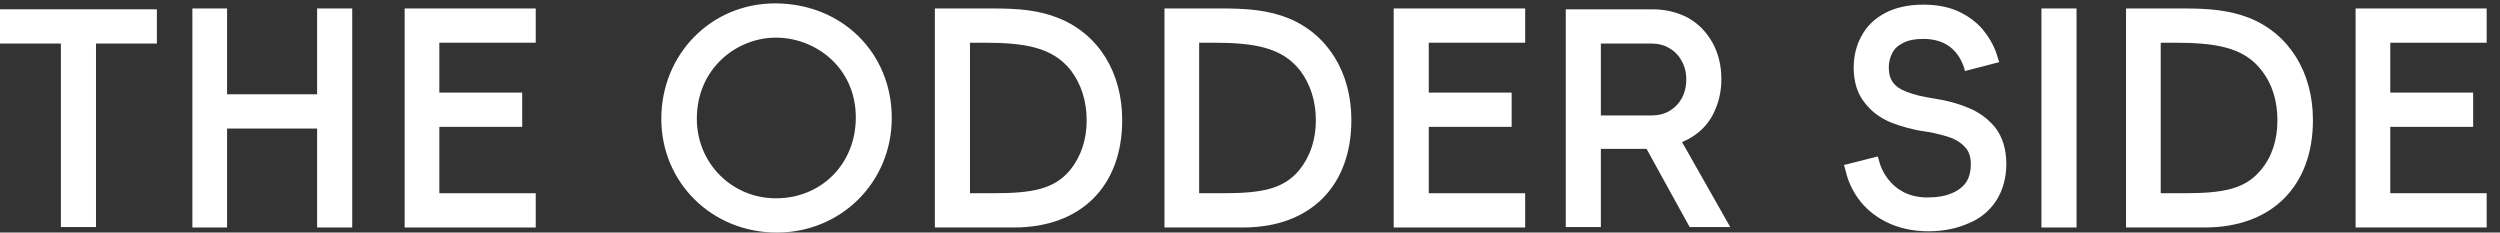
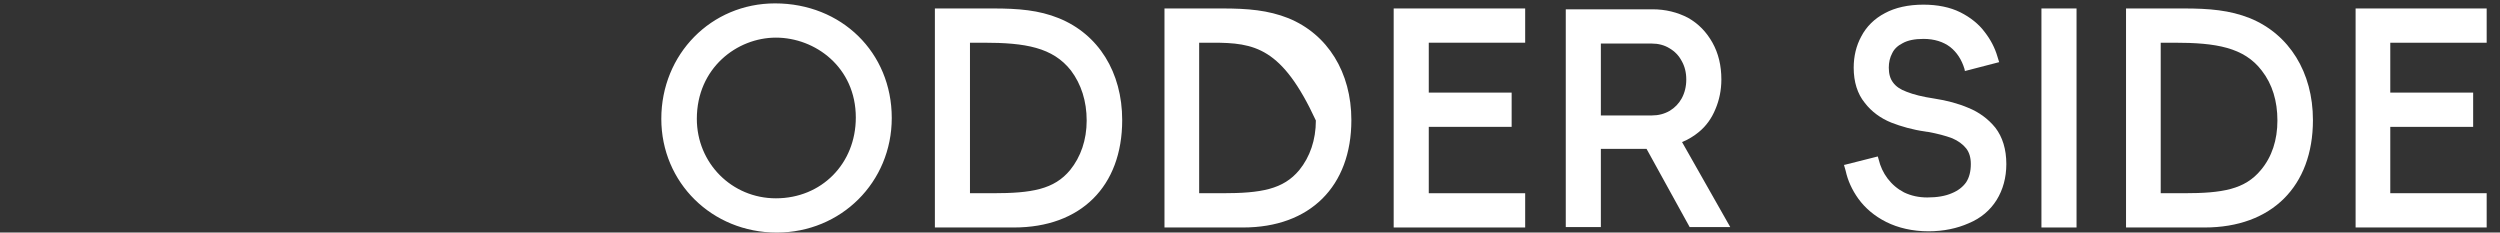
<svg xmlns="http://www.w3.org/2000/svg" width="172" height="16" viewBox="0 0 172 16" fill="none">
  <rect x="0" y="0" width="172" height="16" fill="#333333" stroke="none" />
  <g clip-path="url(#clip0_2178_3379)">
-     <path d="M0 2.996H4.189V15.622H6.604V2.996H10.793V0.64H0V2.996ZM21.818 6.487H15.622V0.582H13.236V15.651H15.622V8.844H21.818V15.651H24.233V0.582H21.818V6.487ZM27.84 15.651H36.858V13.294H30.226V8.727H35.927V6.371H30.226V2.938H36.858V0.582H27.84V15.651Z" fill="white" />
-     <path fill-rule="evenodd" clip-rule="evenodd" d="M61.353 8.116C61.353 12.538 57.862 16 53.44 16C48.989 16 45.498 12.567 45.498 8.175C45.498 3.724 48.931 0.233 53.324 0.233C57.891 0.233 61.353 3.607 61.353 8.116ZM58.88 8.087C58.88 4.625 56.087 2.589 53.382 2.589C50.705 2.589 47.942 4.684 47.942 8.175C47.942 11.229 50.356 13.644 53.382 13.644C56.523 13.644 58.88 11.258 58.88 8.087ZM77.207 8.262C77.207 12.829 74.356 15.651 69.76 15.651H64.32V0.582H68.305C70.08 0.582 71.476 0.698 72.844 1.251C75.578 2.356 77.207 4.975 77.207 8.262ZM74.763 8.291C74.763 6.953 74.385 5.789 73.687 4.858C72.436 3.258 70.545 2.938 67.665 2.938H66.734V13.294H68.305C70.982 13.294 72.523 13.033 73.629 11.694C74.356 10.793 74.763 9.629 74.763 8.291ZM92.974 8.262C92.974 12.829 90.124 15.651 85.527 15.651H80.116V0.582H84.073C85.847 0.582 87.243 0.698 88.64 1.251C91.345 2.356 92.974 4.975 92.974 8.262ZM90.531 8.291C90.531 6.953 90.153 5.789 89.454 4.858C88.204 3.258 86.313 2.938 83.433 2.938H82.502V13.294H84.102C86.749 13.294 88.291 13.033 89.396 11.694C90.124 10.793 90.531 9.629 90.531 8.291Z" fill="white" />
+     <path fill-rule="evenodd" clip-rule="evenodd" d="M61.353 8.116C61.353 12.538 57.862 16 53.44 16C48.989 16 45.498 12.567 45.498 8.175C45.498 3.724 48.931 0.233 53.324 0.233C57.891 0.233 61.353 3.607 61.353 8.116ZM58.88 8.087C58.88 4.625 56.087 2.589 53.382 2.589C50.705 2.589 47.942 4.684 47.942 8.175C47.942 11.229 50.356 13.644 53.382 13.644C56.523 13.644 58.88 11.258 58.88 8.087ZM77.207 8.262C77.207 12.829 74.356 15.651 69.76 15.651H64.32V0.582H68.305C70.08 0.582 71.476 0.698 72.844 1.251C75.578 2.356 77.207 4.975 77.207 8.262ZM74.763 8.291C74.763 6.953 74.385 5.789 73.687 4.858C72.436 3.258 70.545 2.938 67.665 2.938H66.734V13.294H68.305C70.982 13.294 72.523 13.033 73.629 11.694C74.356 10.793 74.763 9.629 74.763 8.291ZM92.974 8.262C92.974 12.829 90.124 15.651 85.527 15.651H80.116V0.582H84.073C85.847 0.582 87.243 0.698 88.64 1.251C91.345 2.356 92.974 4.975 92.974 8.262ZM90.531 8.291C88.204 3.258 86.313 2.938 83.433 2.938H82.502V13.294H84.102C86.749 13.294 88.291 13.033 89.396 11.694C90.124 10.793 90.531 9.629 90.531 8.291Z" fill="white" />
    <path d="M95.885 15.651H104.932V13.294H98.299V8.727H104.001V6.371H98.299V2.938H104.932V0.582H95.885V15.651Z" fill="white" />
    <path fill-rule="evenodd" clip-rule="evenodd" d="M115.725 9.775L119.041 15.622H116.248L113.281 10.24H110.139V15.622H107.725V0.64H113.688C114.59 0.64 115.405 0.844 116.132 1.222C116.859 1.629 117.412 2.211 117.819 2.938C118.226 3.665 118.43 4.509 118.43 5.469C118.43 6.196 118.285 6.895 118.023 7.505C117.761 8.145 117.383 8.669 116.888 9.076C116.539 9.367 116.151 9.6 115.725 9.775ZM115.696 6.778C115.909 6.39 116.016 5.954 116.016 5.469C116.016 4.984 115.909 4.558 115.696 4.189C115.502 3.821 115.22 3.53 114.852 3.316C114.503 3.103 114.096 2.996 113.63 2.996H110.139V7.942H113.659C114.105 7.942 114.512 7.835 114.881 7.622C115.23 7.408 115.502 7.127 115.696 6.778Z" fill="white" />
    <path d="M140.451 15.651H142.866V0.582H140.451V15.651Z" fill="white" />
    <path fill-rule="evenodd" clip-rule="evenodd" d="M159.13 8.262C159.13 12.829 156.279 15.651 151.682 15.651H146.271V0.582H150.228C152.002 0.582 153.399 0.698 154.795 1.251C157.501 2.356 159.13 4.975 159.13 8.262ZM156.686 8.291C156.686 6.953 156.337 5.789 155.61 4.858C154.388 3.258 152.468 2.938 149.588 2.938H148.657V13.294H150.257C152.904 13.294 154.446 13.033 155.551 11.694C156.308 10.793 156.686 9.629 156.686 8.291Z" fill="white" />
    <path d="M171.083 2.938V0.582H162.065V15.651H171.083V13.294H164.451V8.727H170.153V6.371H164.451V2.938H171.083ZM135.418 7.418C134.739 7.127 133.954 6.914 133.062 6.778C132.286 6.662 131.656 6.507 131.171 6.313C130.744 6.158 130.434 5.944 130.24 5.673C130.046 5.421 129.949 5.081 129.949 4.655C129.949 4.286 130.026 3.956 130.182 3.665C130.317 3.375 130.56 3.142 130.909 2.967C131.258 2.773 131.733 2.676 132.334 2.676C133.091 2.676 133.702 2.88 134.167 3.229C134.633 3.598 134.962 4.102 135.156 4.742L135.185 4.887L137.542 4.276L137.425 3.898C137.251 3.297 136.96 2.735 136.553 2.211C136.145 1.658 135.563 1.193 134.865 0.844C134.167 0.495 133.294 0.32 132.334 0.32C131.287 0.32 130.385 0.524 129.687 0.902C128.96 1.28 128.407 1.833 128.058 2.502C127.709 3.142 127.534 3.869 127.534 4.655C127.534 5.644 127.796 6.458 128.291 7.069C128.756 7.68 129.396 8.145 130.123 8.436C130.793 8.698 131.607 8.931 132.451 9.047C132.509 9.047 132.538 9.076 132.654 9.076C133.294 9.193 133.847 9.338 134.313 9.513C134.72 9.687 135.04 9.92 135.273 10.211C135.486 10.482 135.593 10.841 135.593 11.287C135.593 11.791 135.486 12.209 135.273 12.538C135.04 12.868 134.71 13.12 134.283 13.294C133.837 13.489 133.275 13.585 132.596 13.585C132.014 13.585 131.481 13.469 130.996 13.236C130.55 13.004 130.172 12.684 129.862 12.276C129.571 11.889 129.367 11.452 129.251 10.967L129.193 10.764L126.894 11.345H126.865L126.982 11.753C127.127 12.422 127.418 13.062 127.854 13.673C128.32 14.313 128.96 14.865 129.774 15.273C130.589 15.68 131.578 15.913 132.683 15.913C133.731 15.913 134.662 15.709 135.447 15.36C136.291 15.011 136.931 14.458 137.367 13.76C137.803 13.062 138.036 12.218 138.036 11.287C138.036 10.269 137.774 9.425 137.28 8.785C136.785 8.175 136.145 7.709 135.418 7.418Z" fill="white" />
  </g>
  <defs>
    <clipPath id="clip0_2178_3379">
      <rect width="171.345" height="16" fill="white" />
    </clipPath>
  </defs>
</svg>